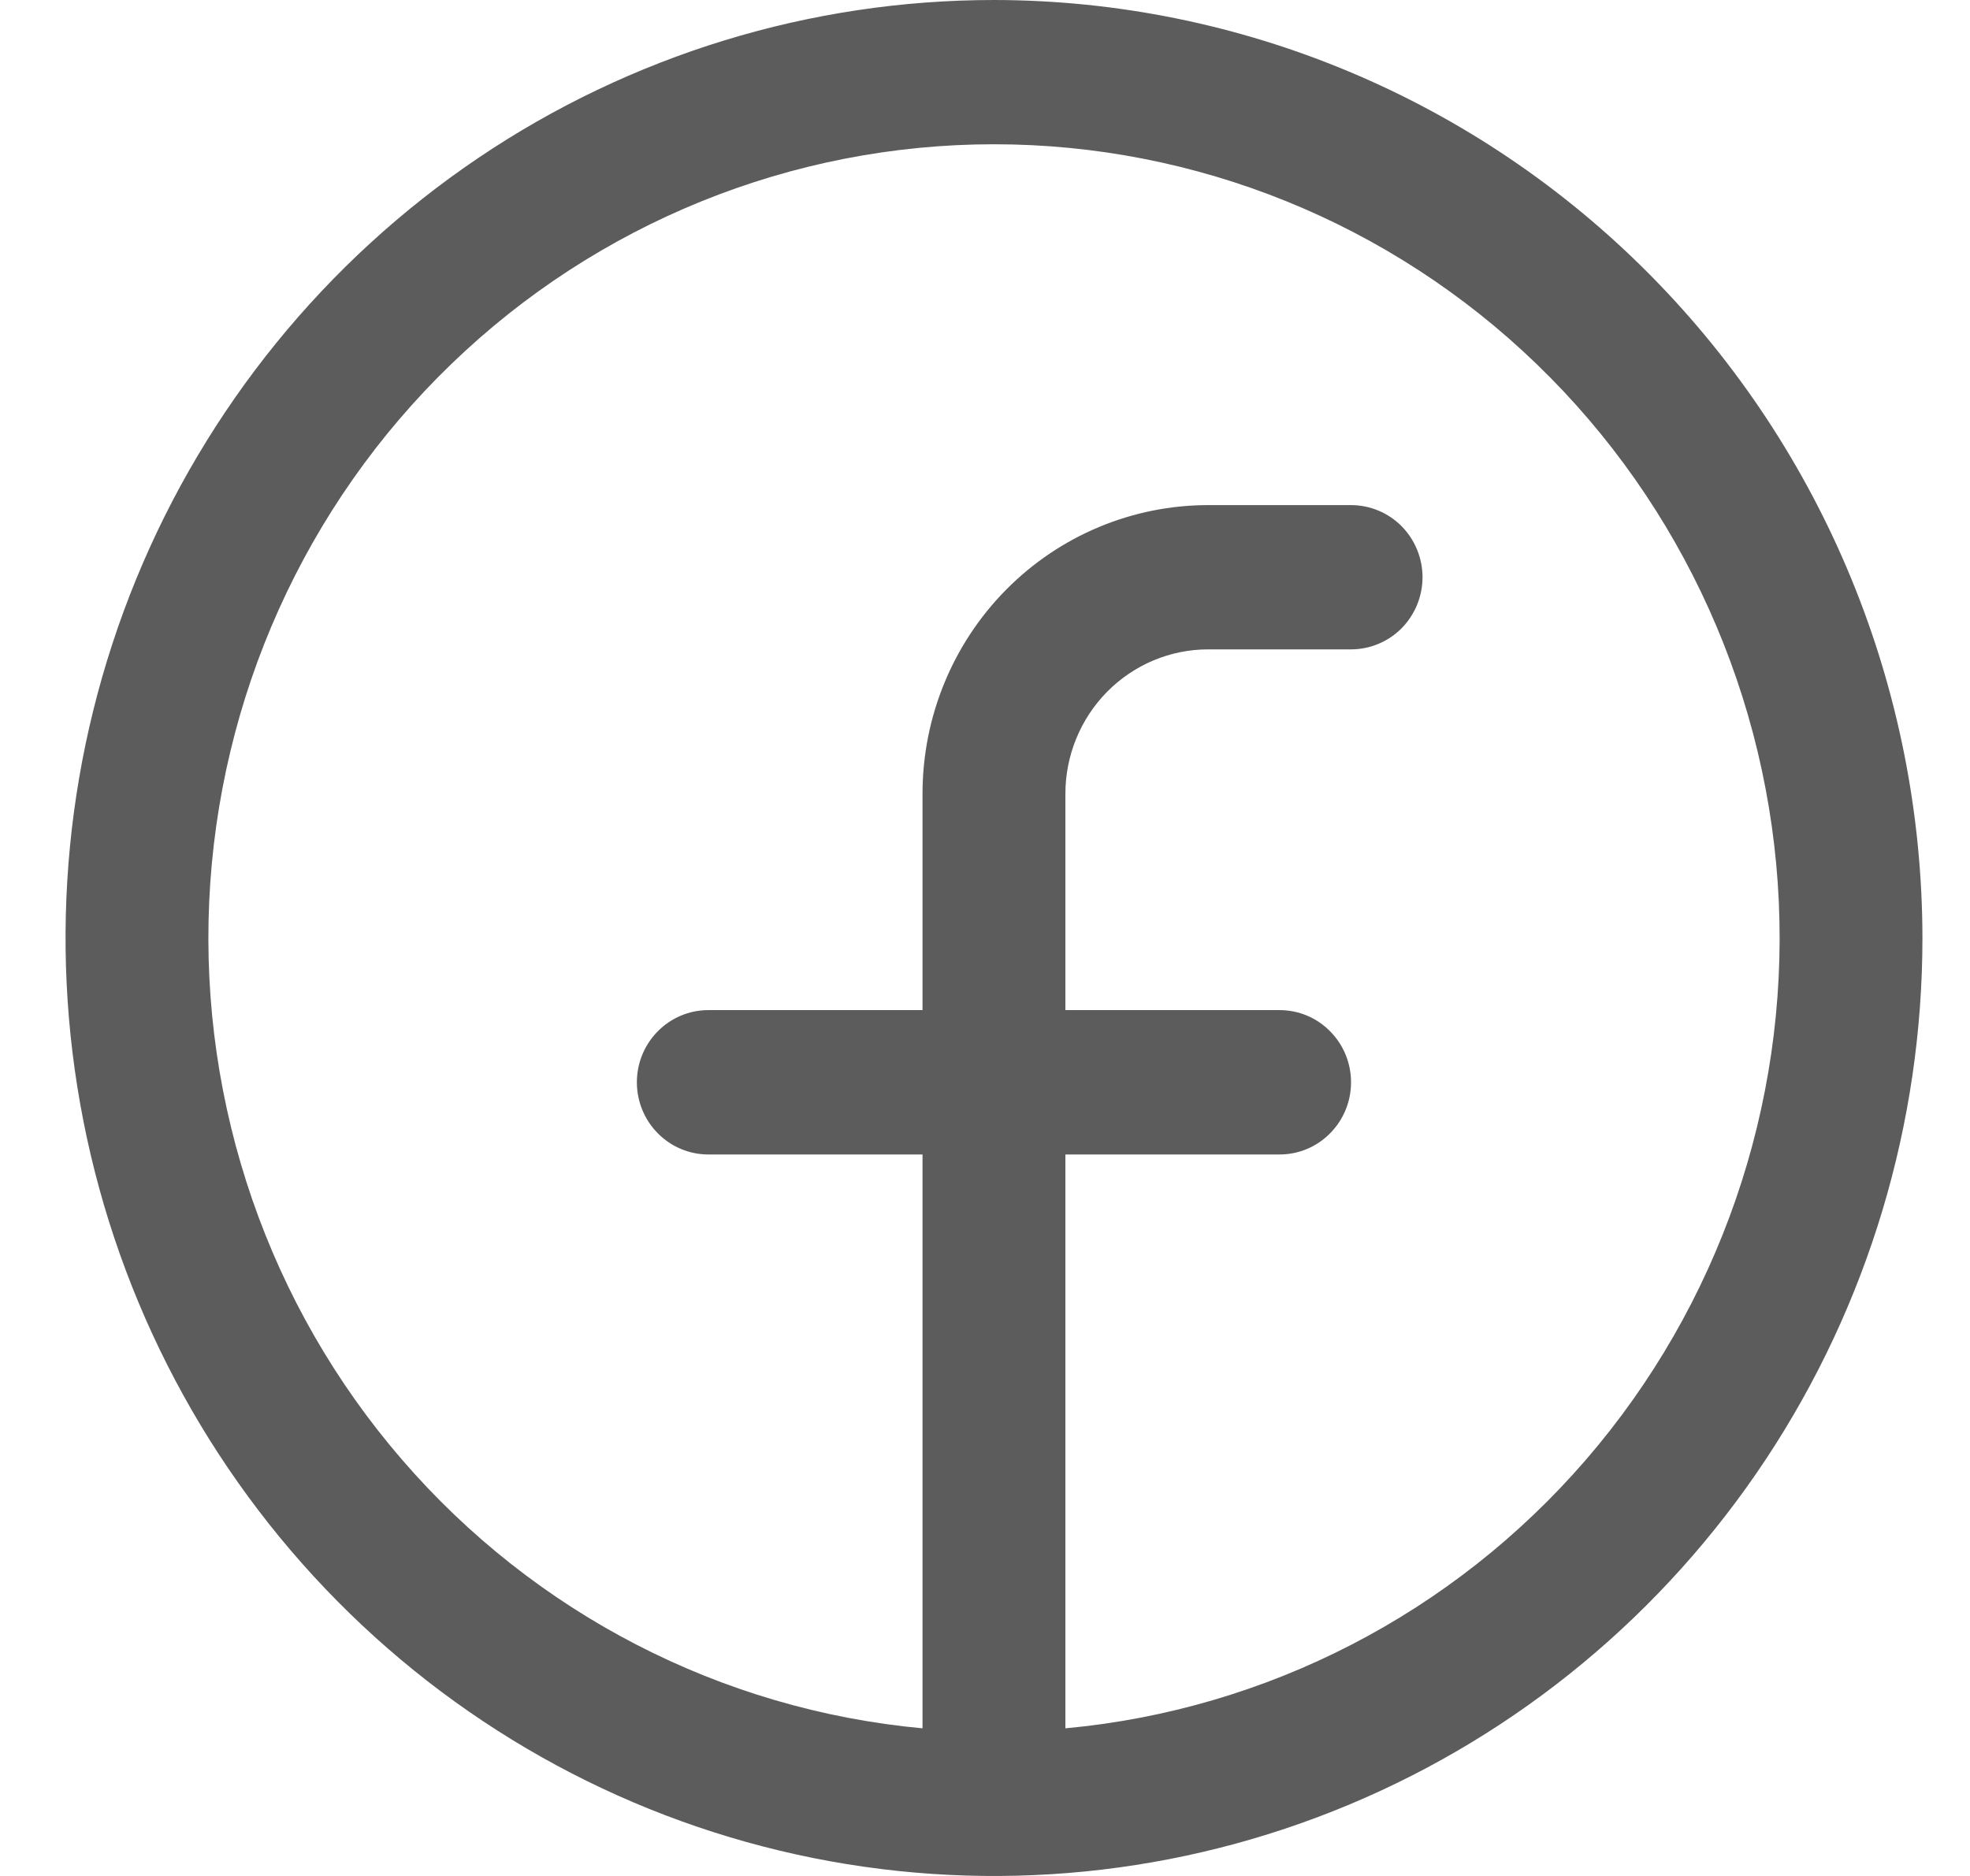
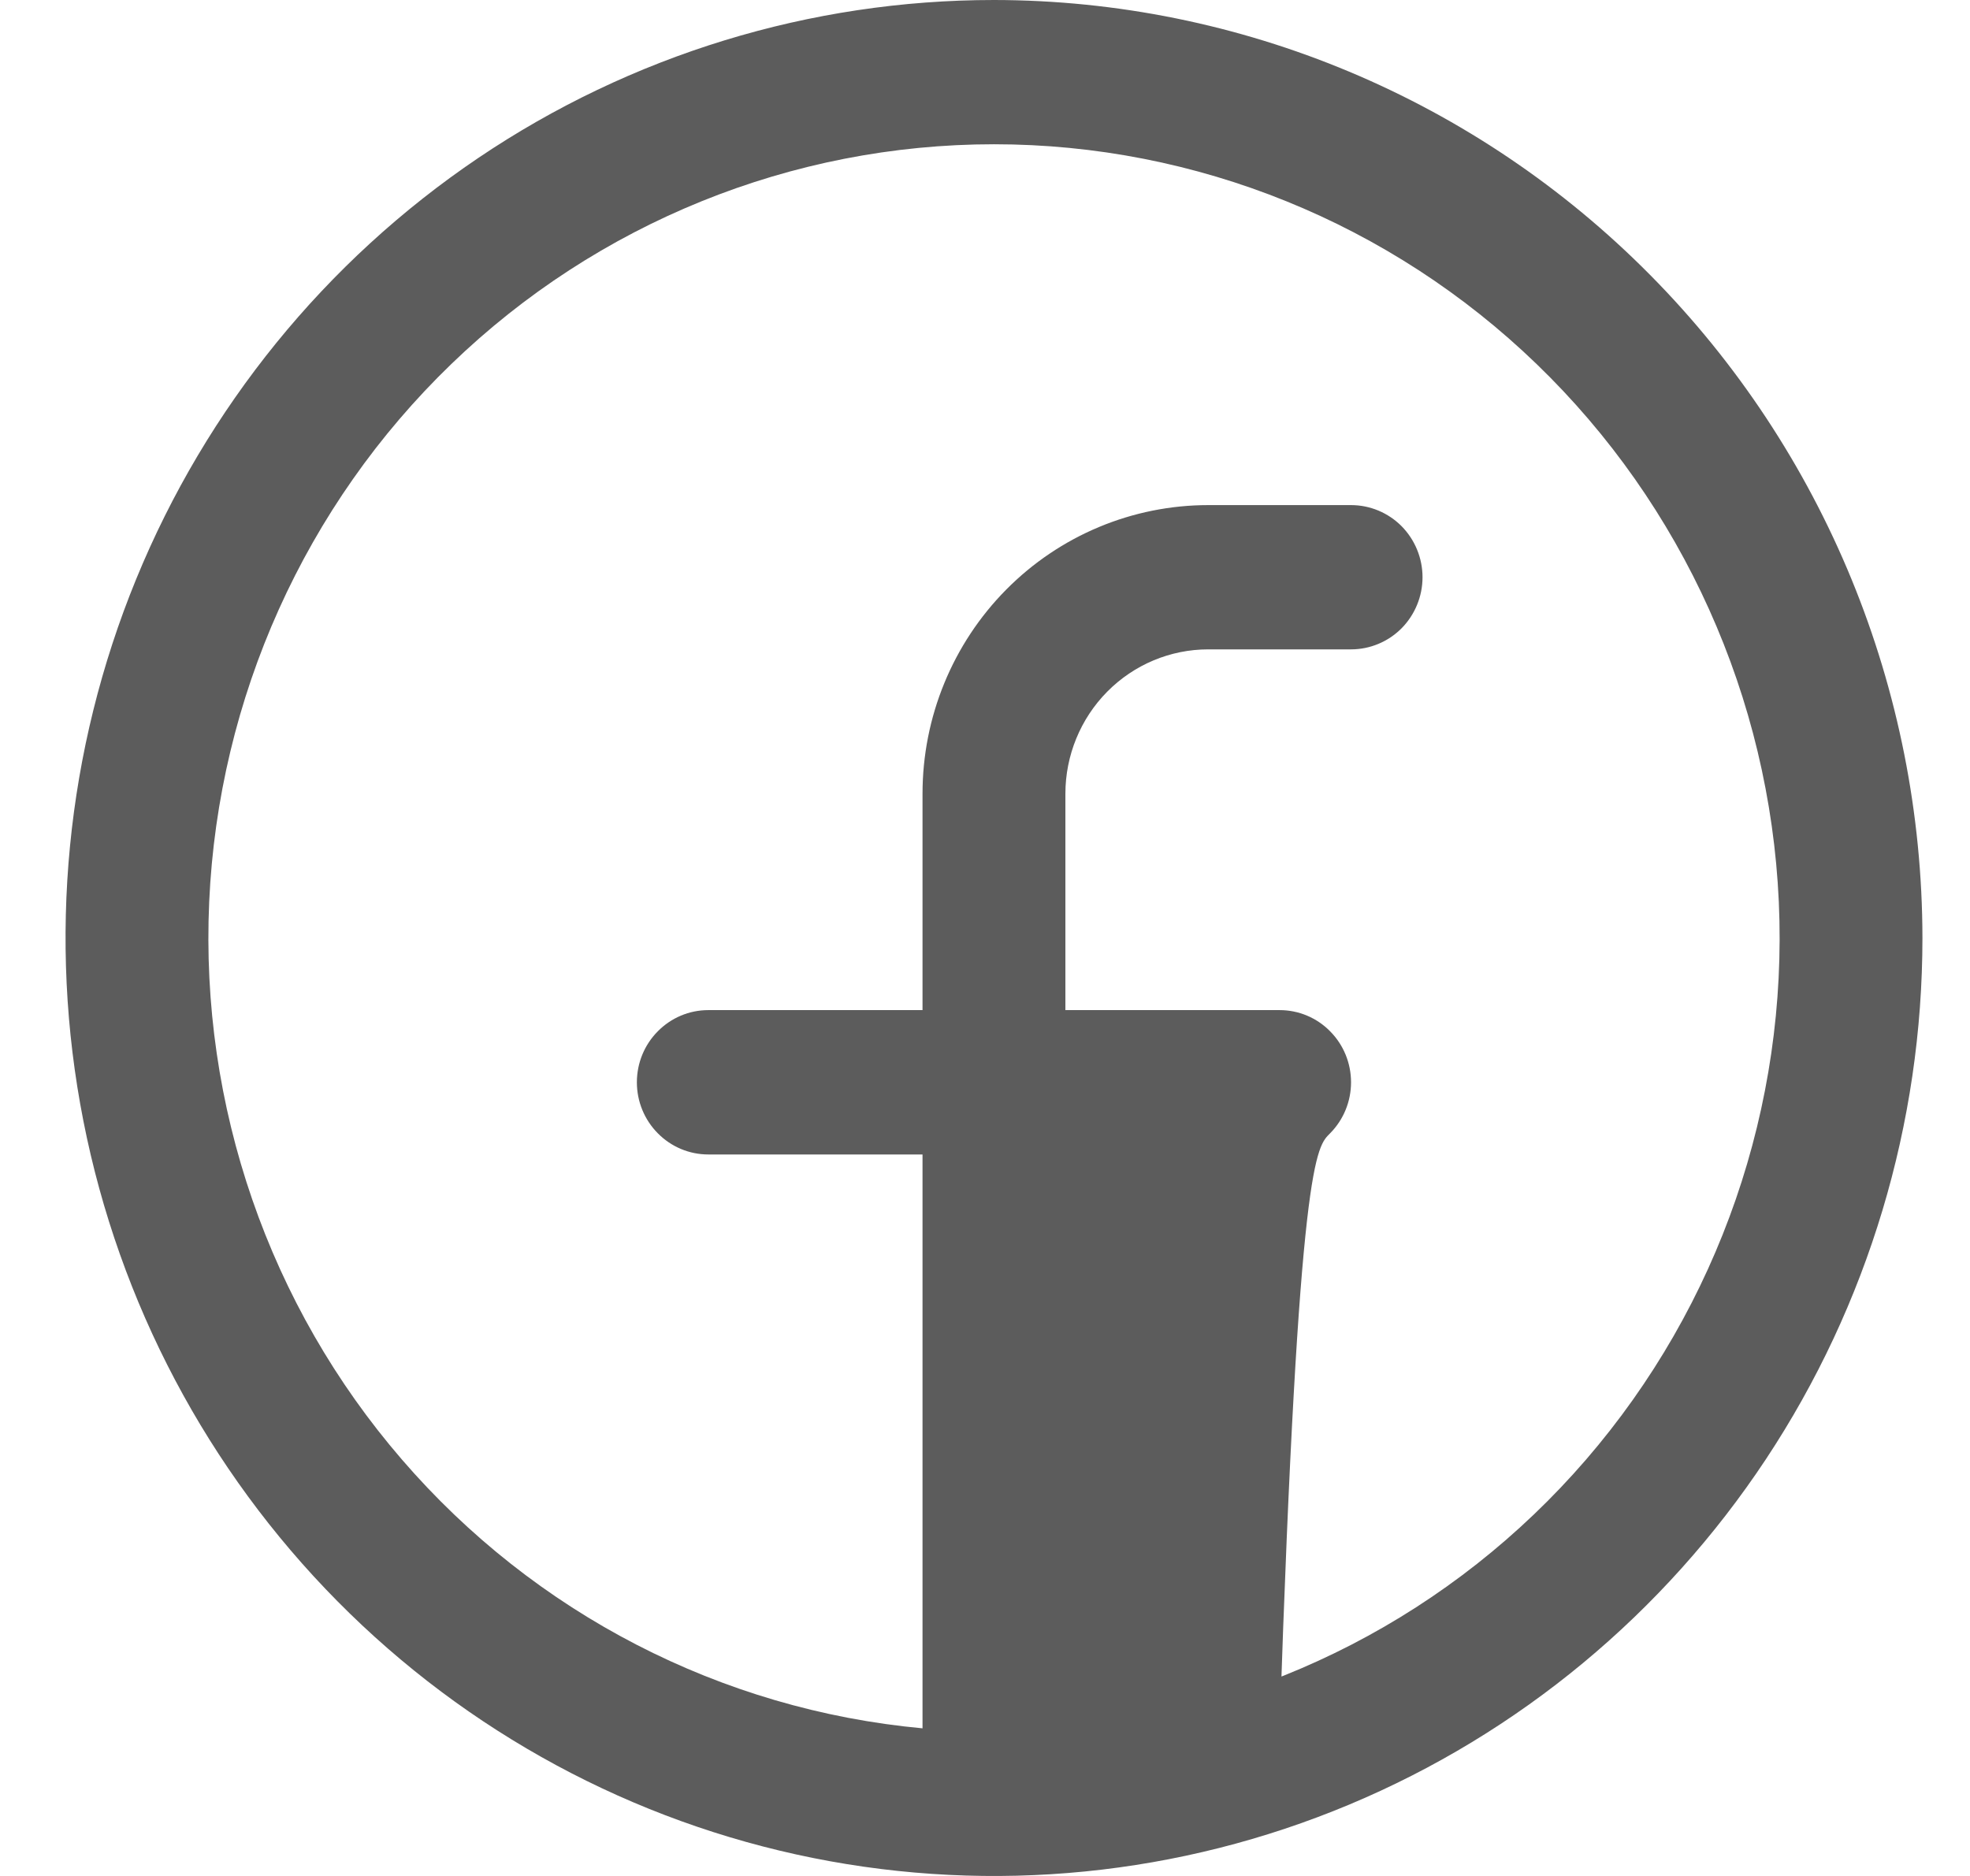
<svg xmlns="http://www.w3.org/2000/svg" width="21" height="20" viewBox="0 0 21 20" fill="none">
-   <path d="M10.596 0C8.638 0 6.725 0.586 5.097 1.685C3.47 2.784 2.201 4.346 1.452 6.173C0.703 8 0.507 10.011 0.889 11.951C1.271 13.891 2.213 15.672 3.597 17.071C4.981 18.47 6.745 19.422 8.665 19.808C10.585 20.194 12.575 19.996 14.383 19.239C16.192 18.482 17.737 17.2 18.825 15.556C19.913 13.911 20.493 11.978 20.493 10C20.49 7.349 19.447 4.807 17.591 2.932C15.736 1.057 13.22 0.003 10.596 0ZM11.357 18.426V12.308H13.641C13.843 12.308 14.037 12.227 14.179 12.082C14.322 11.938 14.402 11.742 14.402 11.539C14.402 11.334 14.322 11.139 14.179 10.995C14.037 10.85 13.843 10.769 13.641 10.769H11.357V8.462C11.357 8.054 11.518 7.662 11.803 7.374C12.089 7.085 12.476 6.923 12.88 6.923H14.402C14.604 6.923 14.798 6.842 14.941 6.698C15.083 6.554 15.164 6.358 15.164 6.154C15.164 5.95 15.083 5.754 14.941 5.61C14.798 5.466 14.604 5.385 14.402 5.385H12.88C12.072 5.385 11.297 5.709 10.726 6.286C10.155 6.863 9.834 7.645 9.834 8.462V10.769H7.55C7.348 10.769 7.155 10.85 7.012 10.995C6.869 11.139 6.789 11.334 6.789 11.539C6.789 11.742 6.869 11.938 7.012 12.082C7.155 12.227 7.348 12.308 7.55 12.308H9.834V18.426C7.688 18.228 5.7 17.202 4.284 15.56C2.867 13.919 2.132 11.79 2.23 9.614C2.328 7.439 3.252 5.386 4.81 3.882C6.368 2.377 8.441 1.538 10.596 1.538C12.751 1.538 14.823 2.377 16.381 3.882C17.939 5.386 18.863 7.439 18.962 9.614C19.06 11.79 18.324 13.919 16.908 15.56C15.491 17.202 13.503 18.228 11.357 18.426Z" fill="#5C5C5C" />
+   <path d="M10.596 0C8.638 0 6.725 0.586 5.097 1.685C3.47 2.784 2.201 4.346 1.452 6.173C0.703 8 0.507 10.011 0.889 11.951C1.271 13.891 2.213 15.672 3.597 17.071C4.981 18.47 6.745 19.422 8.665 19.808C10.585 20.194 12.575 19.996 14.383 19.239C16.192 18.482 17.737 17.2 18.825 15.556C19.913 13.911 20.493 11.978 20.493 10C20.49 7.349 19.447 4.807 17.591 2.932C15.736 1.057 13.22 0.003 10.596 0ZM11.357 18.426H13.641C13.843 12.308 14.037 12.227 14.179 12.082C14.322 11.938 14.402 11.742 14.402 11.539C14.402 11.334 14.322 11.139 14.179 10.995C14.037 10.85 13.843 10.769 13.641 10.769H11.357V8.462C11.357 8.054 11.518 7.662 11.803 7.374C12.089 7.085 12.476 6.923 12.88 6.923H14.402C14.604 6.923 14.798 6.842 14.941 6.698C15.083 6.554 15.164 6.358 15.164 6.154C15.164 5.95 15.083 5.754 14.941 5.61C14.798 5.466 14.604 5.385 14.402 5.385H12.88C12.072 5.385 11.297 5.709 10.726 6.286C10.155 6.863 9.834 7.645 9.834 8.462V10.769H7.55C7.348 10.769 7.155 10.85 7.012 10.995C6.869 11.139 6.789 11.334 6.789 11.539C6.789 11.742 6.869 11.938 7.012 12.082C7.155 12.227 7.348 12.308 7.55 12.308H9.834V18.426C7.688 18.228 5.7 17.202 4.284 15.56C2.867 13.919 2.132 11.79 2.23 9.614C2.328 7.439 3.252 5.386 4.81 3.882C6.368 2.377 8.441 1.538 10.596 1.538C12.751 1.538 14.823 2.377 16.381 3.882C17.939 5.386 18.863 7.439 18.962 9.614C19.06 11.79 18.324 13.919 16.908 15.56C15.491 17.202 13.503 18.228 11.357 18.426Z" fill="#5C5C5C" />
</svg>